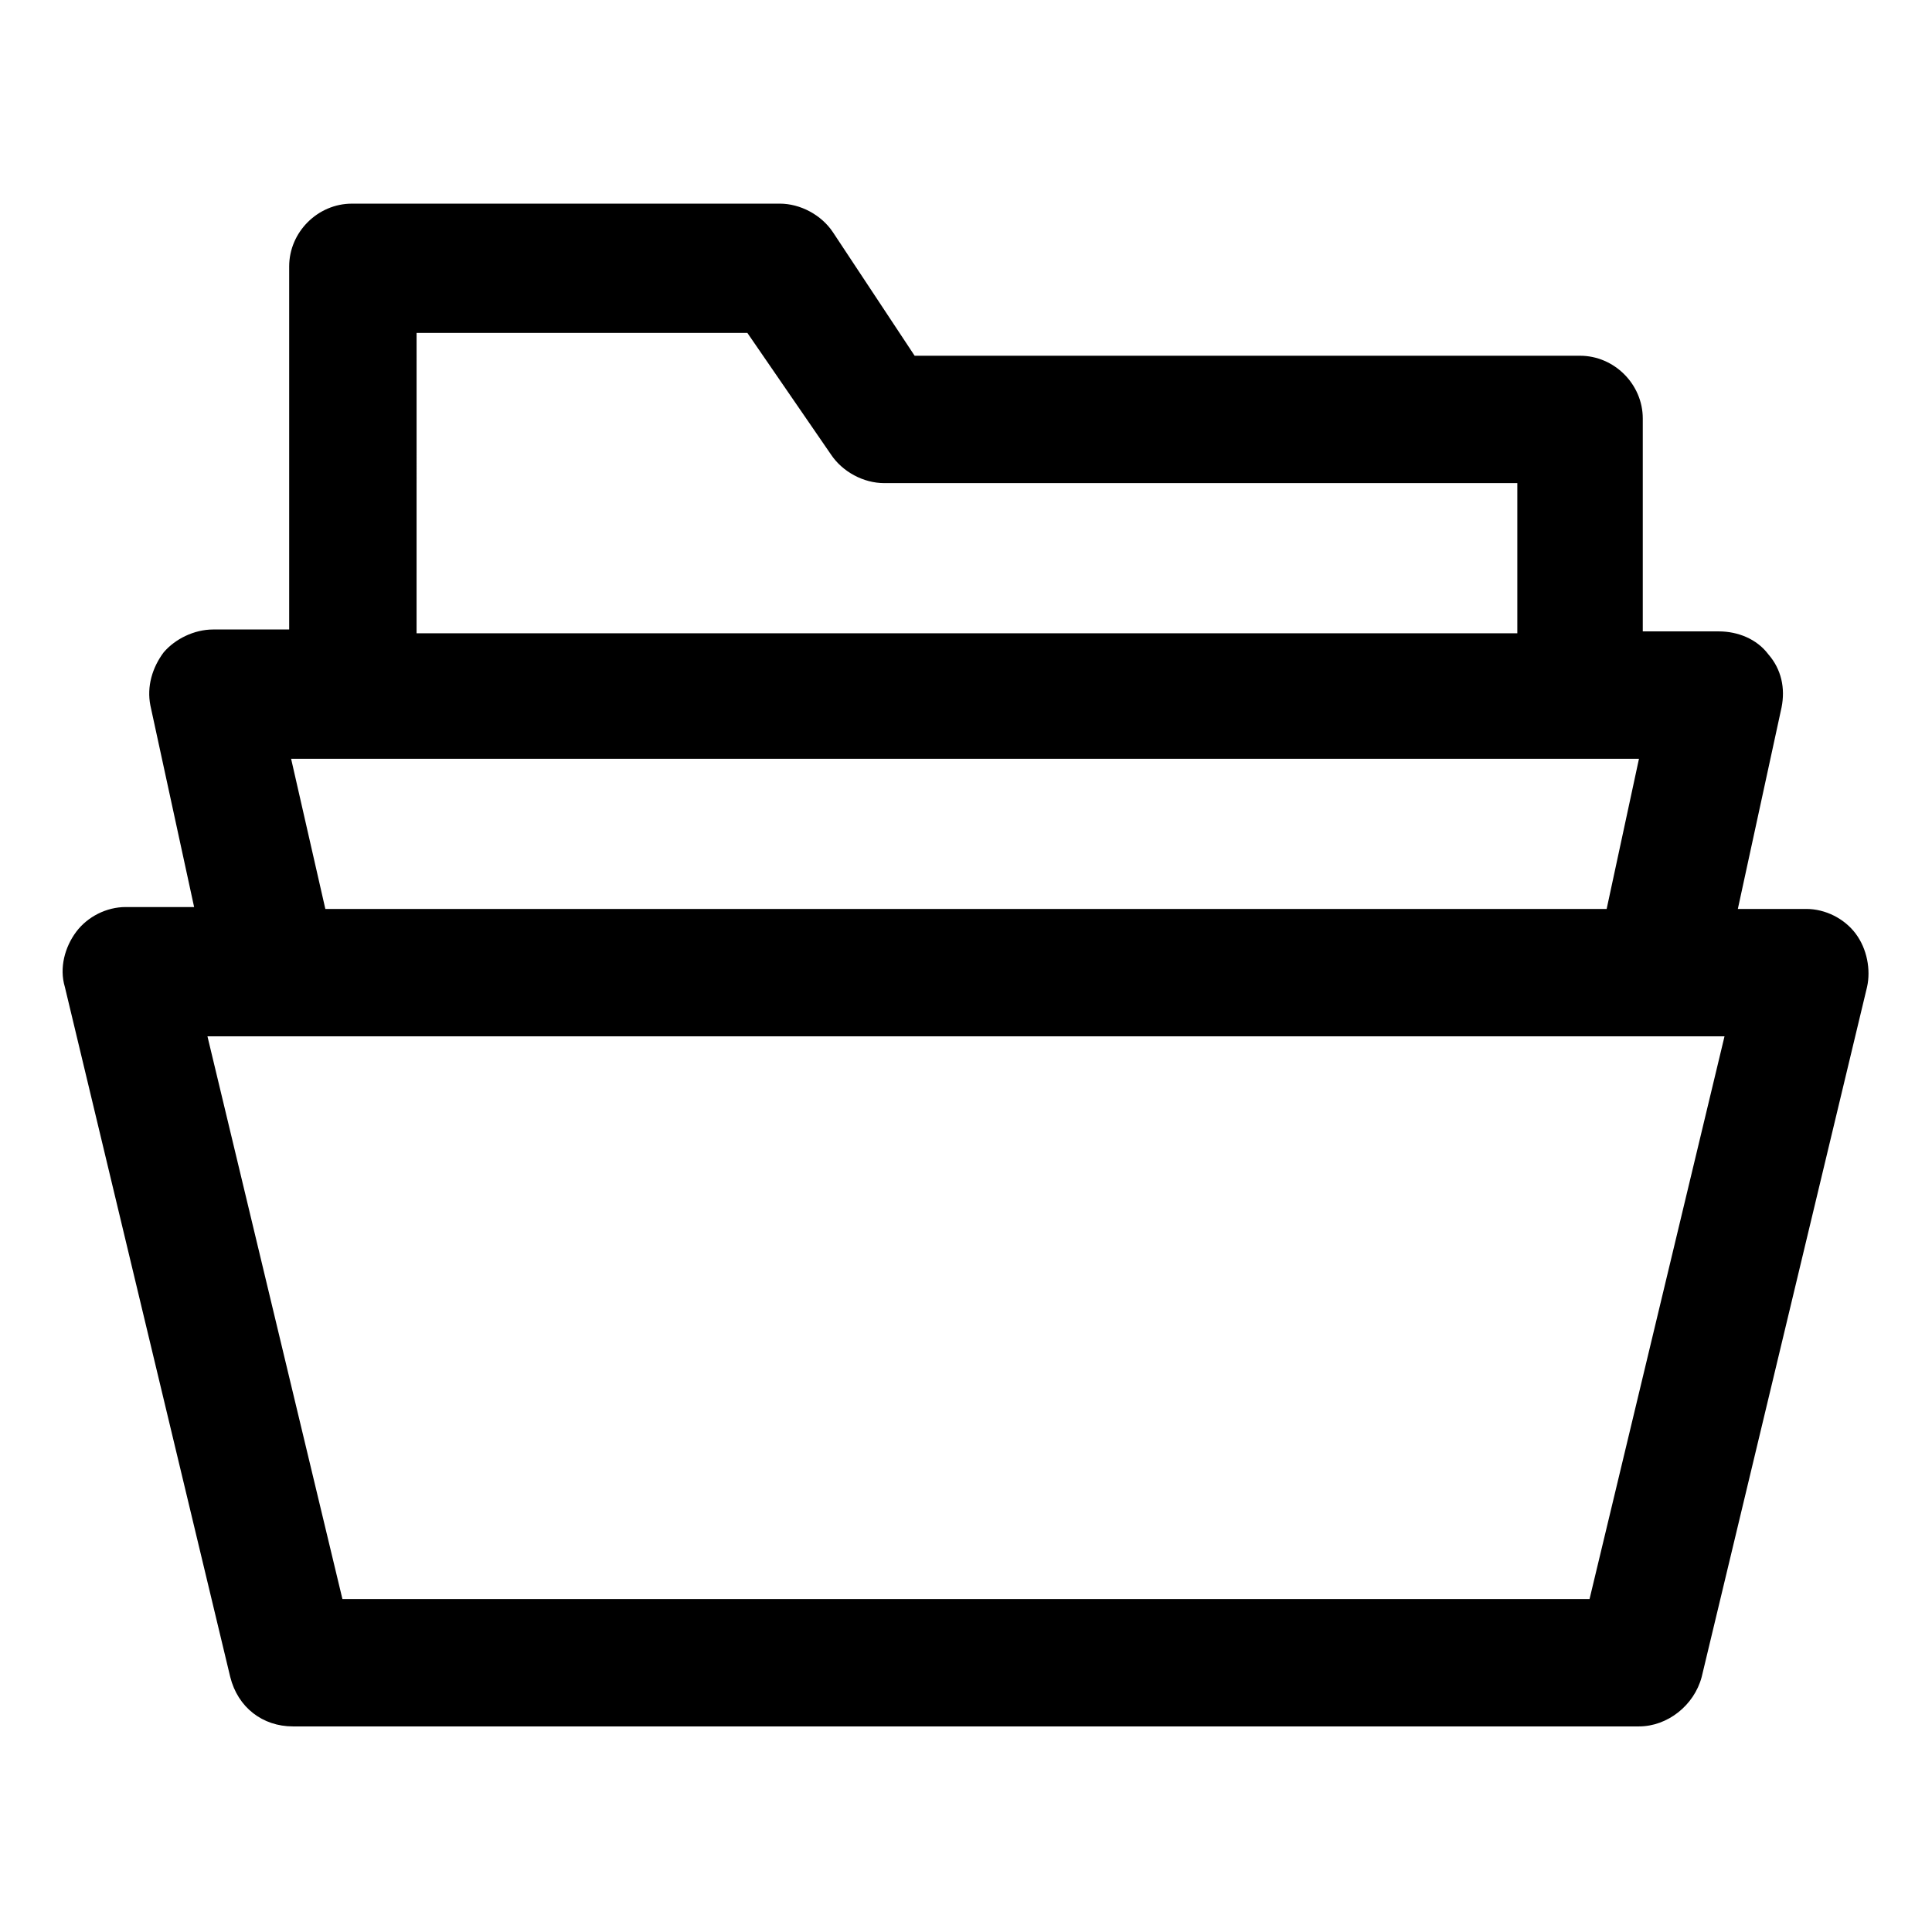
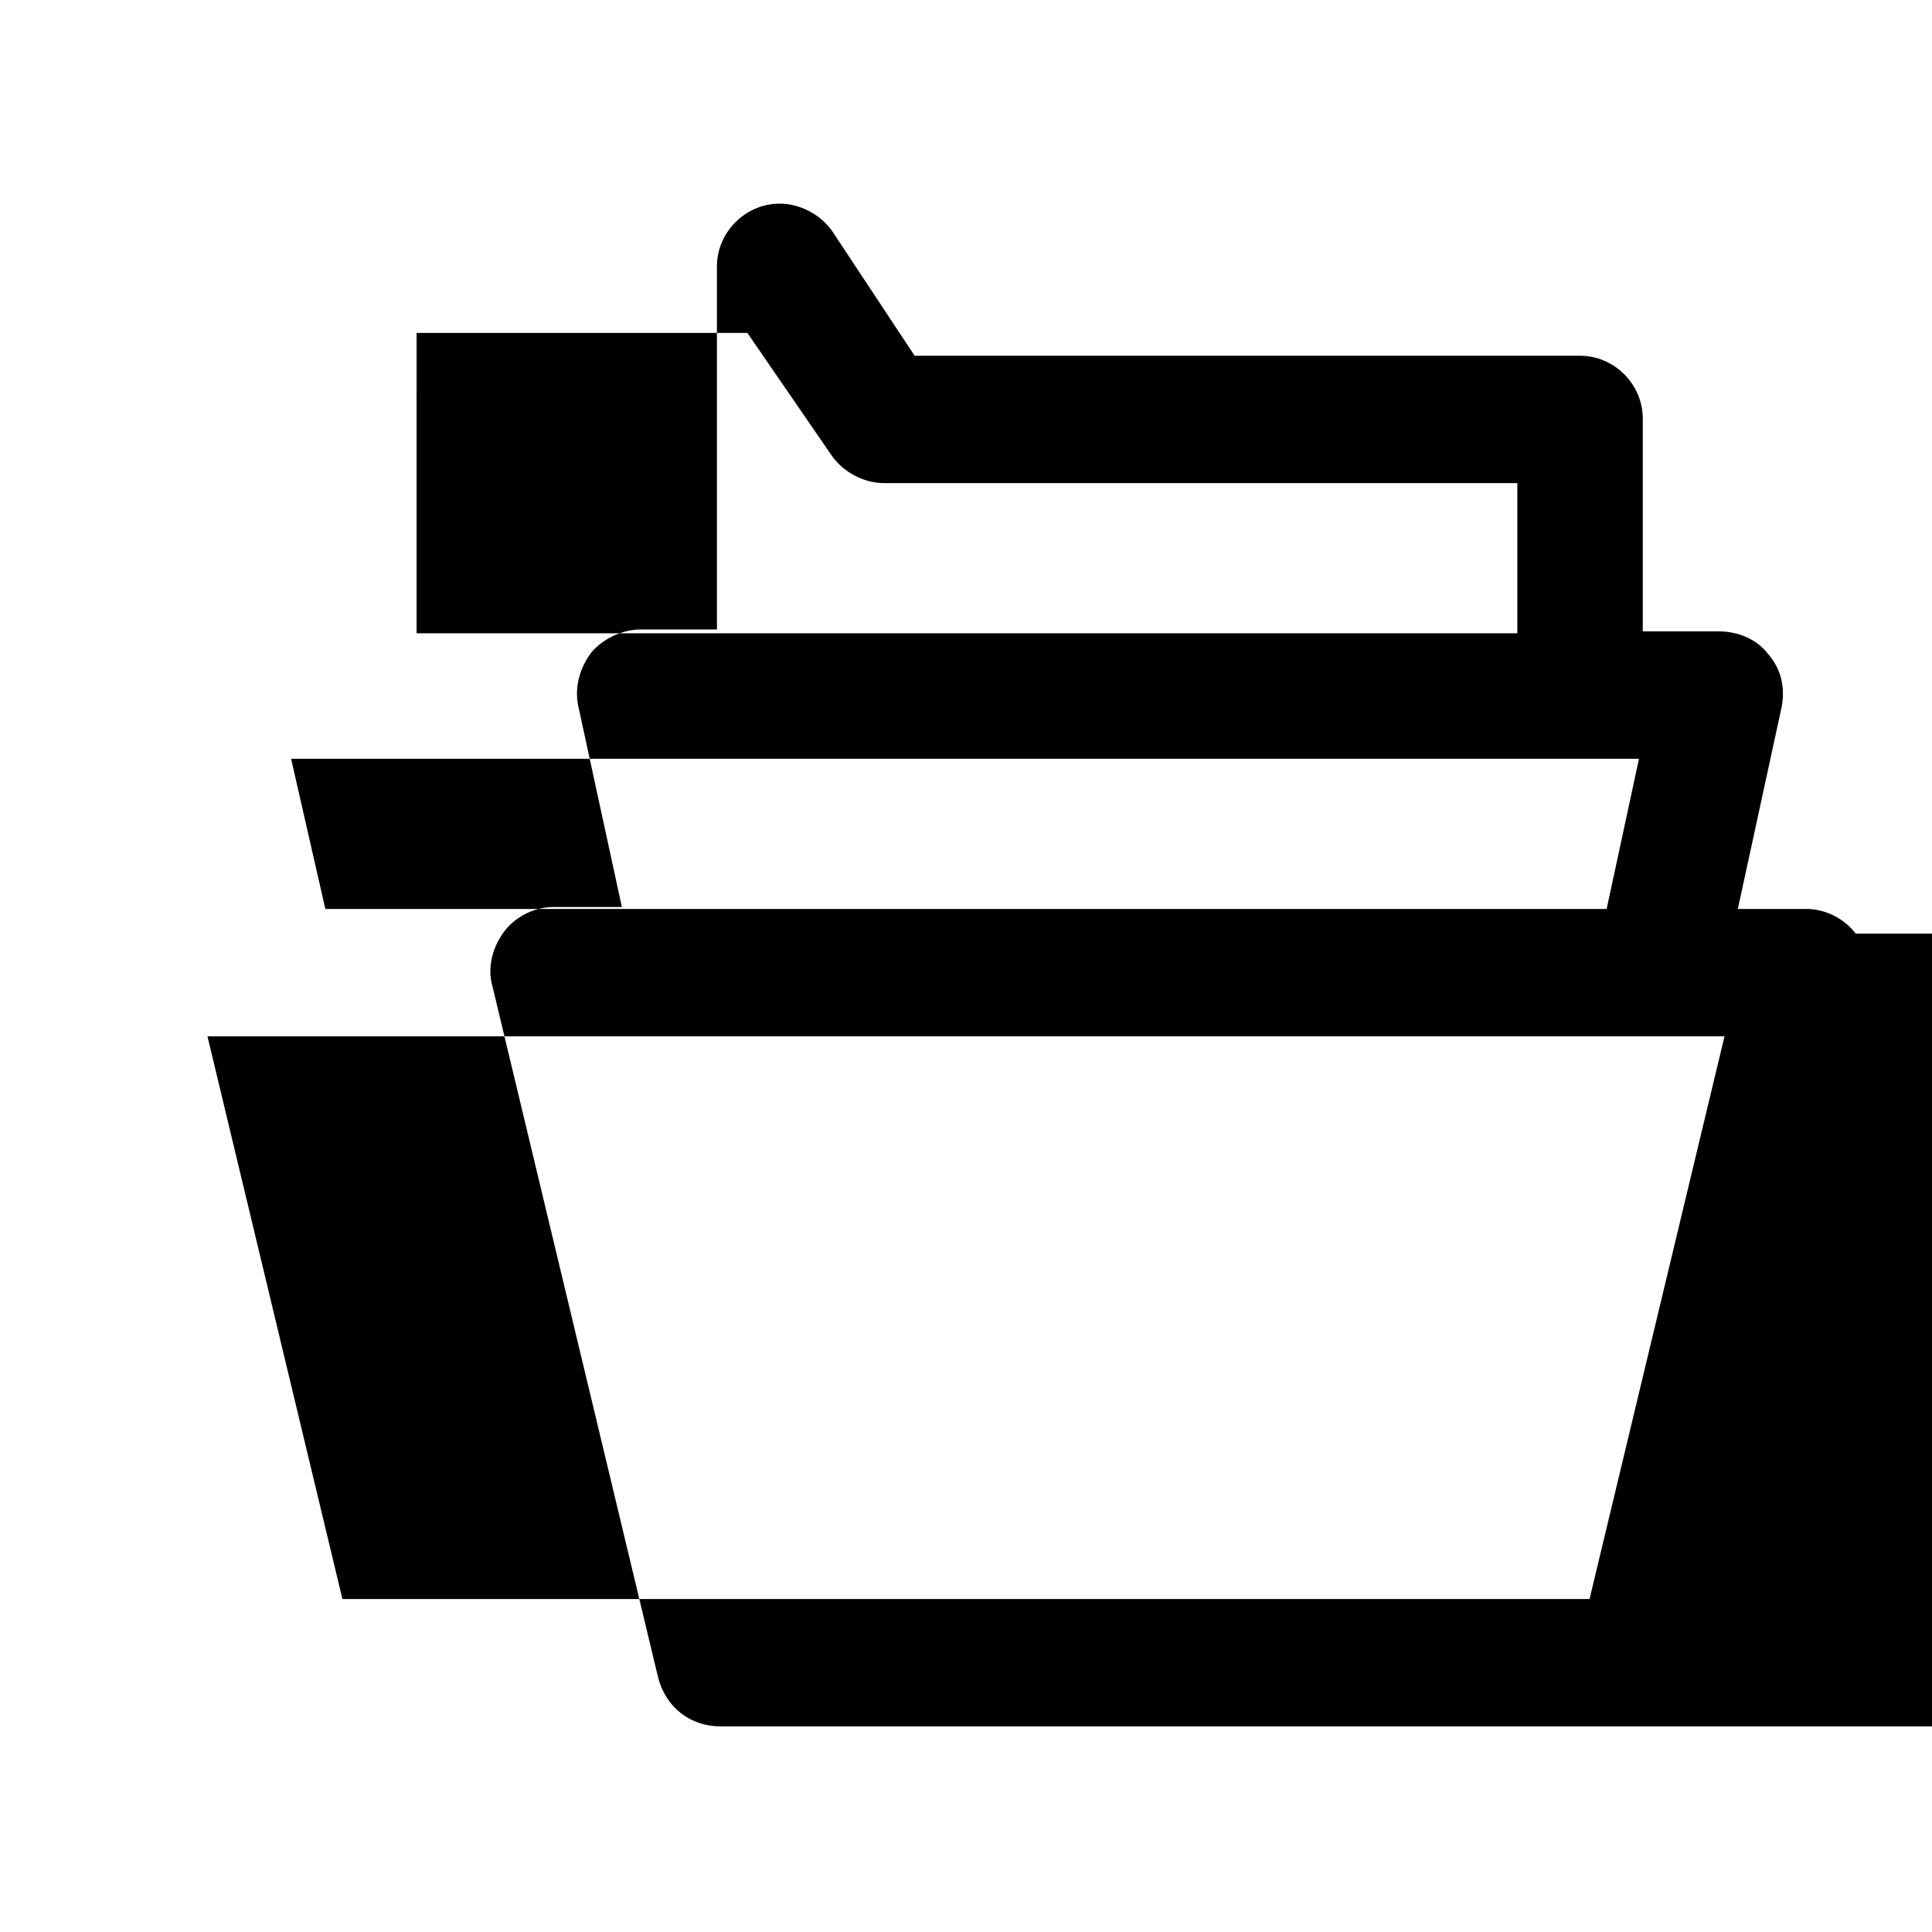
<svg xmlns="http://www.w3.org/2000/svg" fill="#000000" width="800px" height="800px" version="1.1" viewBox="144 144 512 512">
-   <path d="m635.78 391.43c-3.023-4.031-8.062-6.551-13.098-6.551h-18.137l11.586-53.402c1.008-5.039 0-10.078-3.527-14.105-3.023-4.031-8.062-6.047-13.098-6.047h-20.152v-56.426c0-9.07-7.559-16.625-16.625-16.625h-176.34l-21.664-32.75c-3.023-4.535-8.566-7.559-14.105-7.559l-113.36 0.004c-9.07 0-16.625 7.559-16.625 16.625v96.227h-20.152c-5.039 0-10.078 2.519-13.098 6.047-3.023 4.031-4.535 9.07-3.527 14.105l11.586 53.402h-18.137c-5.039 0-10.078 2.519-13.098 6.551-3.023 4.031-4.535 9.574-3.023 14.609l43.832 182.88c2.012 8.062 8.562 13.102 16.621 13.102h356.7c7.559 0 14.609-5.543 16.625-13.098l43.832-182.88c1.012-4.535 0.004-10.078-3.019-14.109zm-381.38-159.2h87.664l22.168 32.242c3.023 4.535 8.566 7.559 14.105 7.559h167.77v39.801h-291.71zm-33.254 112.85h357.2l-8.566 39.801h-339.56zm344.1 222.68h-330.5l-35.77-149.13h402.04z" />
+   <path d="m635.78 391.43c-3.023-4.031-8.062-6.551-13.098-6.551h-18.137l11.586-53.402c1.008-5.039 0-10.078-3.527-14.105-3.023-4.031-8.062-6.047-13.098-6.047h-20.152v-56.426c0-9.07-7.559-16.625-16.625-16.625h-176.34l-21.664-32.75c-3.023-4.535-8.566-7.559-14.105-7.559c-9.07 0-16.625 7.559-16.625 16.625v96.227h-20.152c-5.039 0-10.078 2.519-13.098 6.047-3.023 4.031-4.535 9.07-3.527 14.105l11.586 53.402h-18.137c-5.039 0-10.078 2.519-13.098 6.551-3.023 4.031-4.535 9.574-3.023 14.609l43.832 182.88c2.012 8.062 8.562 13.102 16.621 13.102h356.7c7.559 0 14.609-5.543 16.625-13.098l43.832-182.88c1.012-4.535 0.004-10.078-3.019-14.109zm-381.38-159.2h87.664l22.168 32.242c3.023 4.535 8.566 7.559 14.105 7.559h167.77v39.801h-291.71zm-33.254 112.85h357.2l-8.566 39.801h-339.56zm344.1 222.68h-330.5l-35.77-149.13h402.04z" />
</svg>